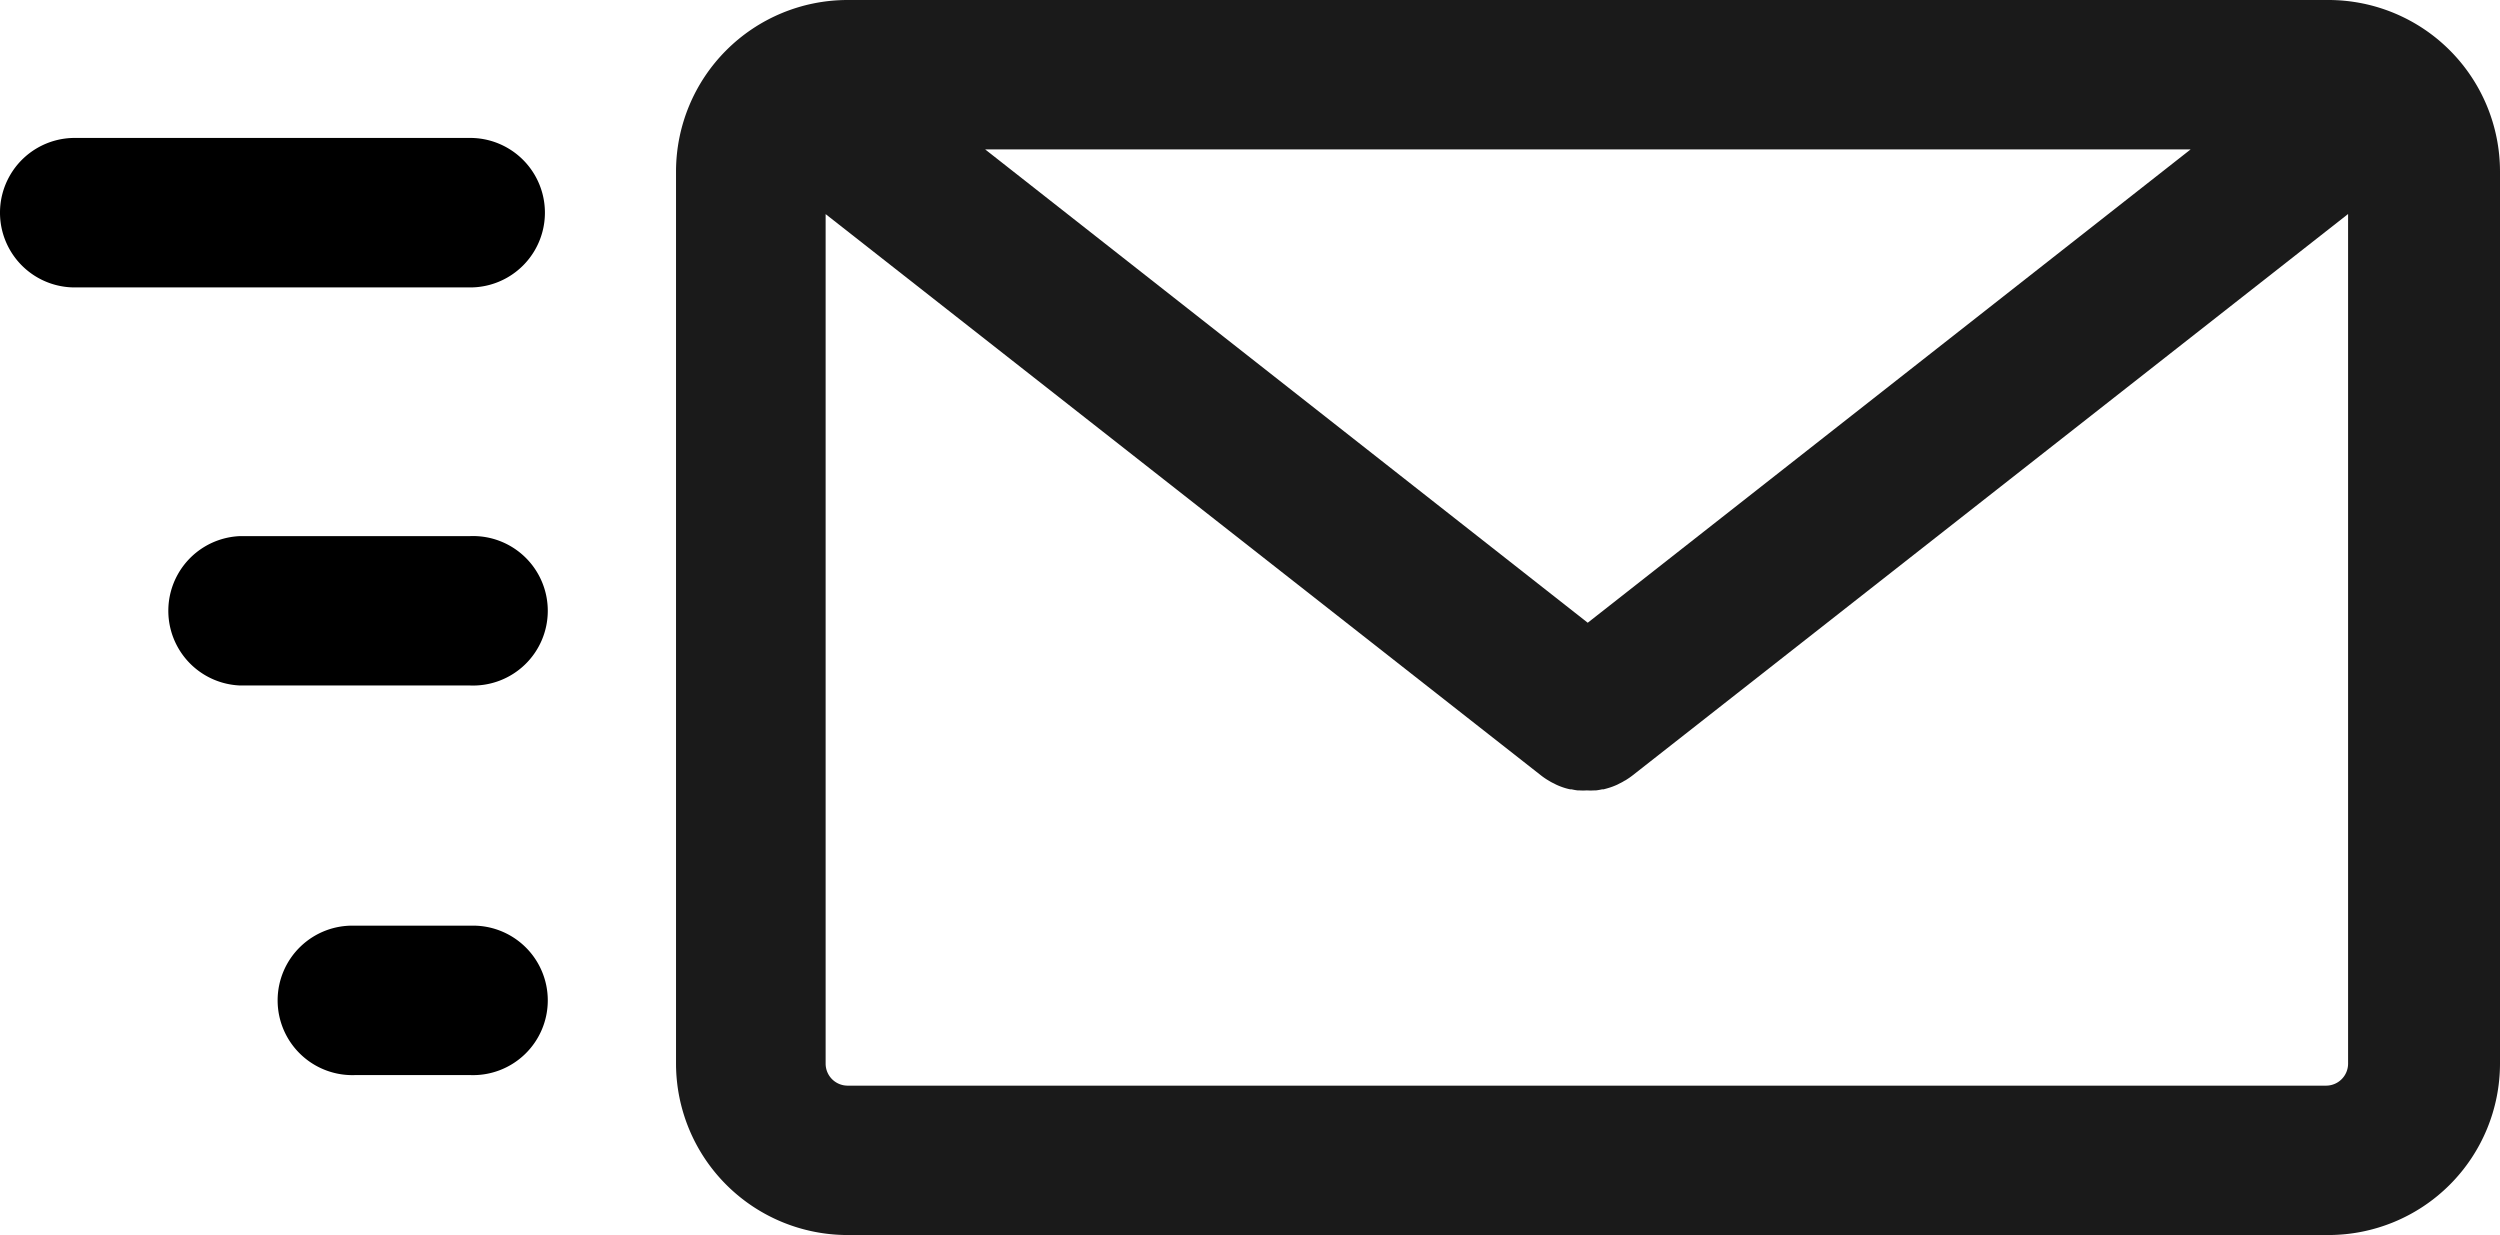
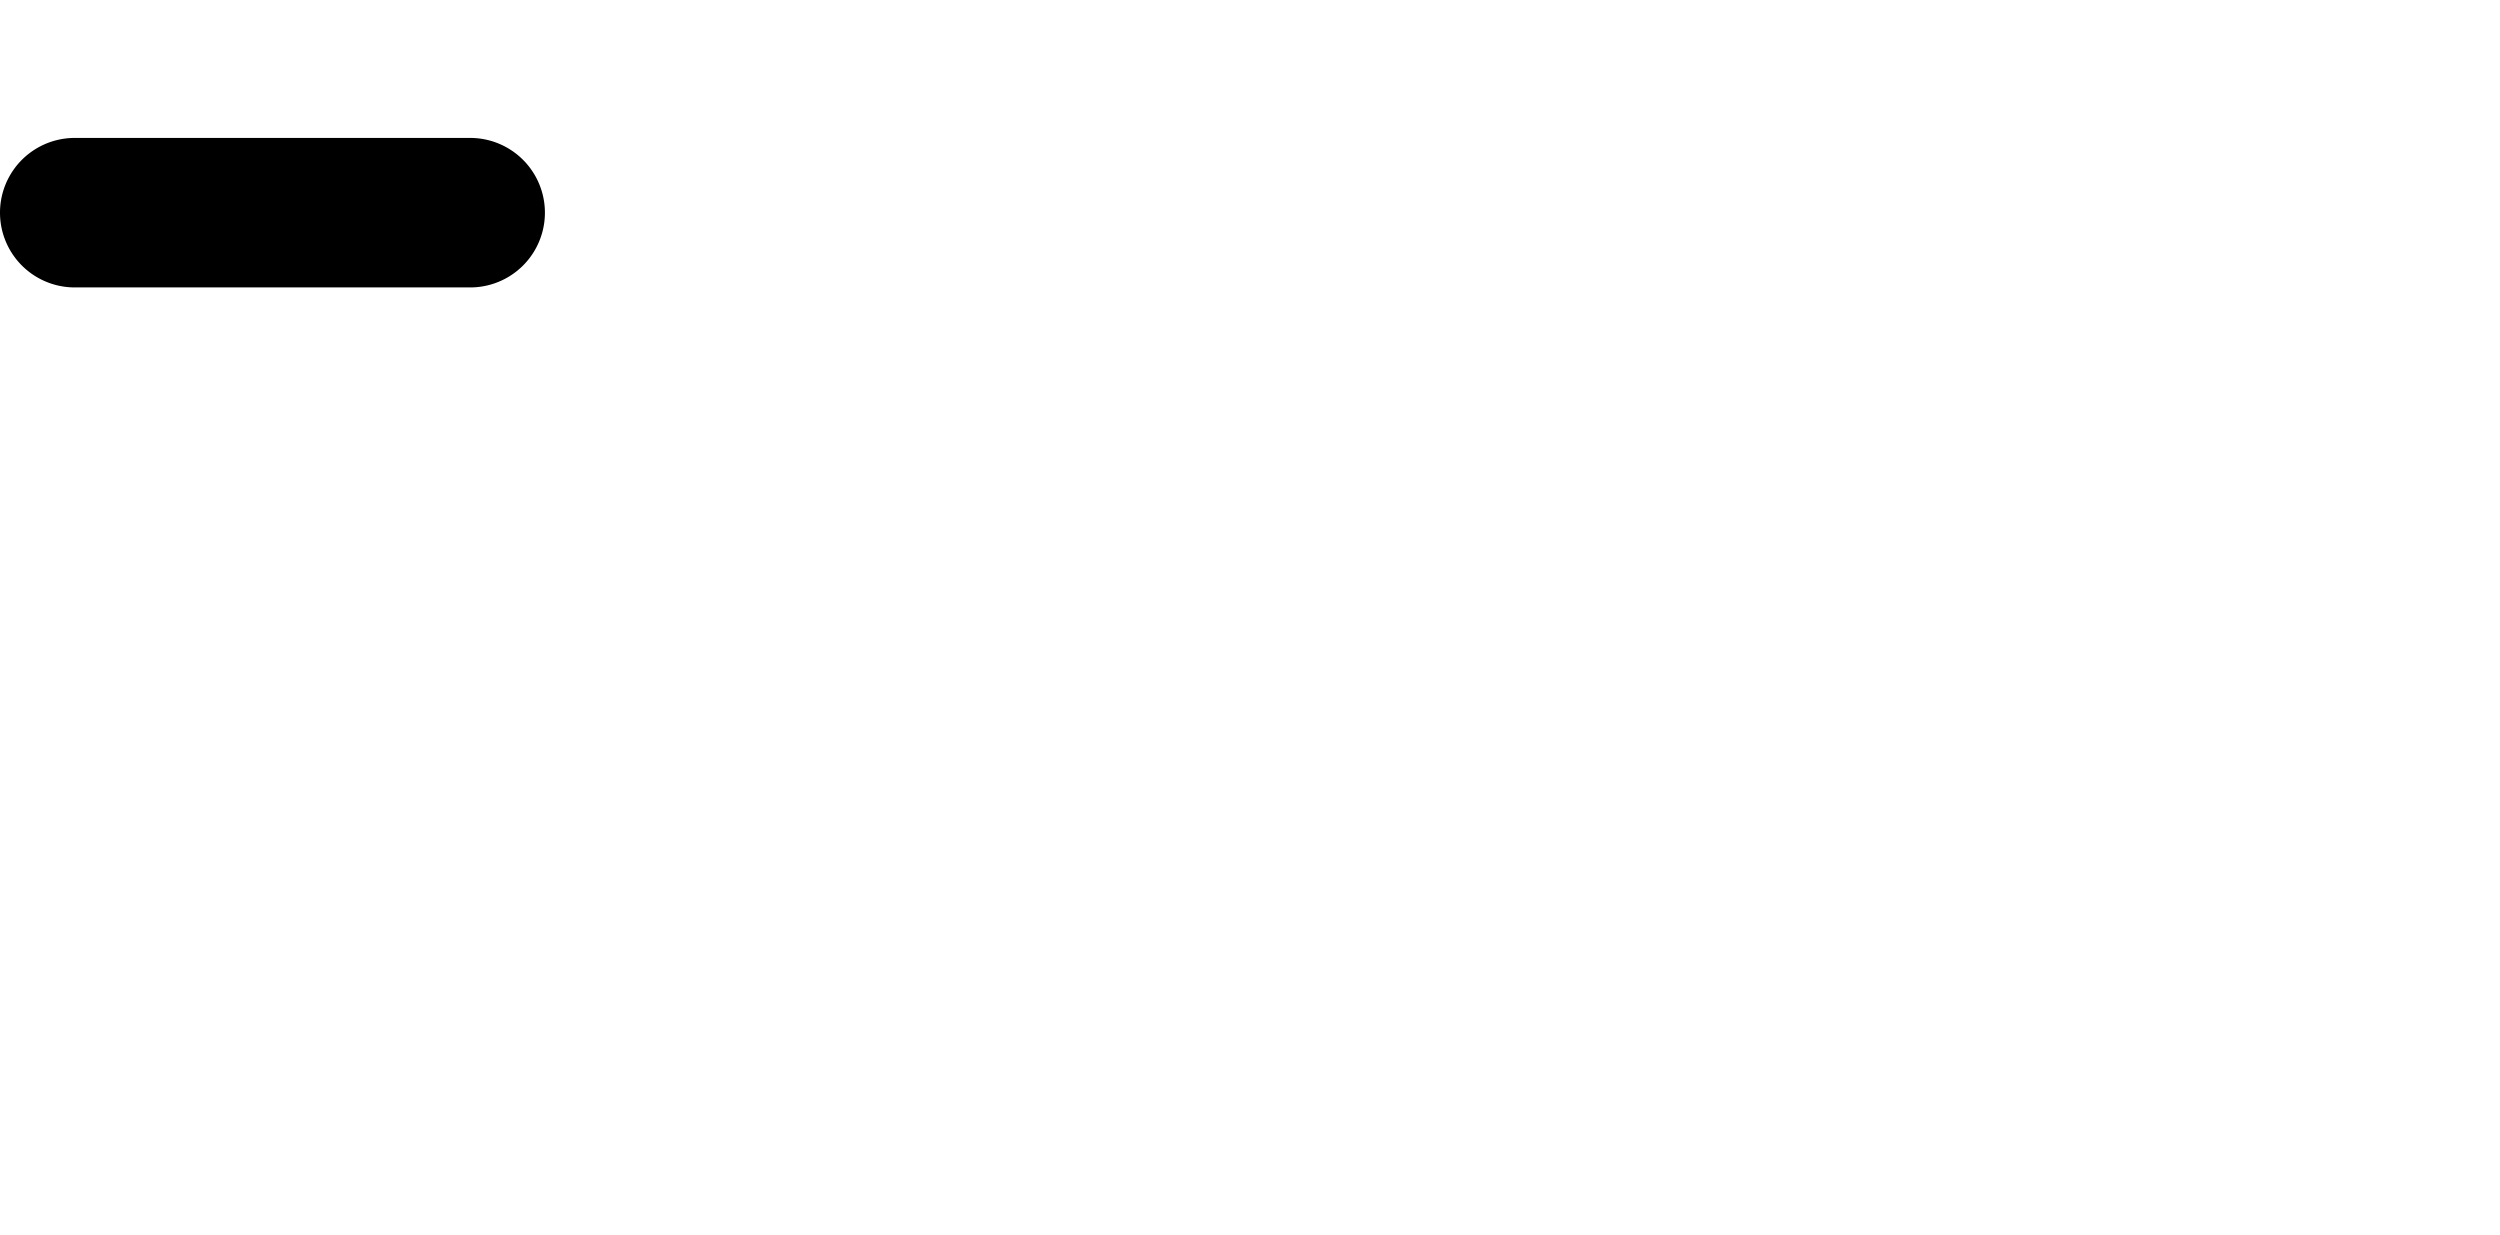
<svg xmlns="http://www.w3.org/2000/svg" viewBox="0 0 227.1 112.19">
  <defs>
    <style>.cls-1{fill:#1a1a1a;}</style>
  </defs>
  <g id="レイヤー_2" data-name="レイヤー 2">
    <g id="obj">
-       <path class="cls-1" d="M61.41,15.57V96.62A15.59,15.59,0,0,0,77,112.19H211.53A15.59,15.59,0,0,0,227.1,96.62V15.57A15.59,15.59,0,0,0,211.53,0H77A15.59,15.59,0,0,0,61.41,15.57Zm28.08-2H199l-54.77,43ZM75,96.62V19.45l65,51,0,0h0a6.3,6.3,0,0,0,.53.37l.2.12a3.55,3.55,0,0,0,.43.23l.19.1a6.07,6.07,0,0,0,.59.24h0a5.27,5.27,0,0,0,.68.19.5.5,0,0,0,.13,0,5.48,5.48,0,0,0,.56.1h.16a5.17,5.17,0,0,0,.68,0h0a5.27,5.27,0,0,0,.68,0h.15a5.67,5.67,0,0,0,.57-.1l.13,0c.23-.06.45-.12.68-.2h0a6.07,6.07,0,0,0,.59-.24l.19-.1a3.42,3.42,0,0,0,.42-.23,1.13,1.13,0,0,0,.21-.12,6.3,6.3,0,0,0,.53-.37h0l0,0,65-51V96.62a2,2,0,0,1-2,2H77A2,2,0,0,1,75,96.62Z" />
      <path d="M6.79,26.11H42.71a6.79,6.79,0,0,0,0-13.58H6.79a6.79,6.79,0,0,0,0,13.58Z" />
-       <path d="M21.82,62.27H42.71a6.79,6.79,0,1,0,0-13.57H21.82a6.79,6.79,0,0,0,0,13.57Z" />
-       <path d="M32.27,97.66H42.71a6.79,6.79,0,1,0,0-13.57H32.27a6.79,6.79,0,1,0,0,13.57Z" />
    </g>
  </g>
</svg>